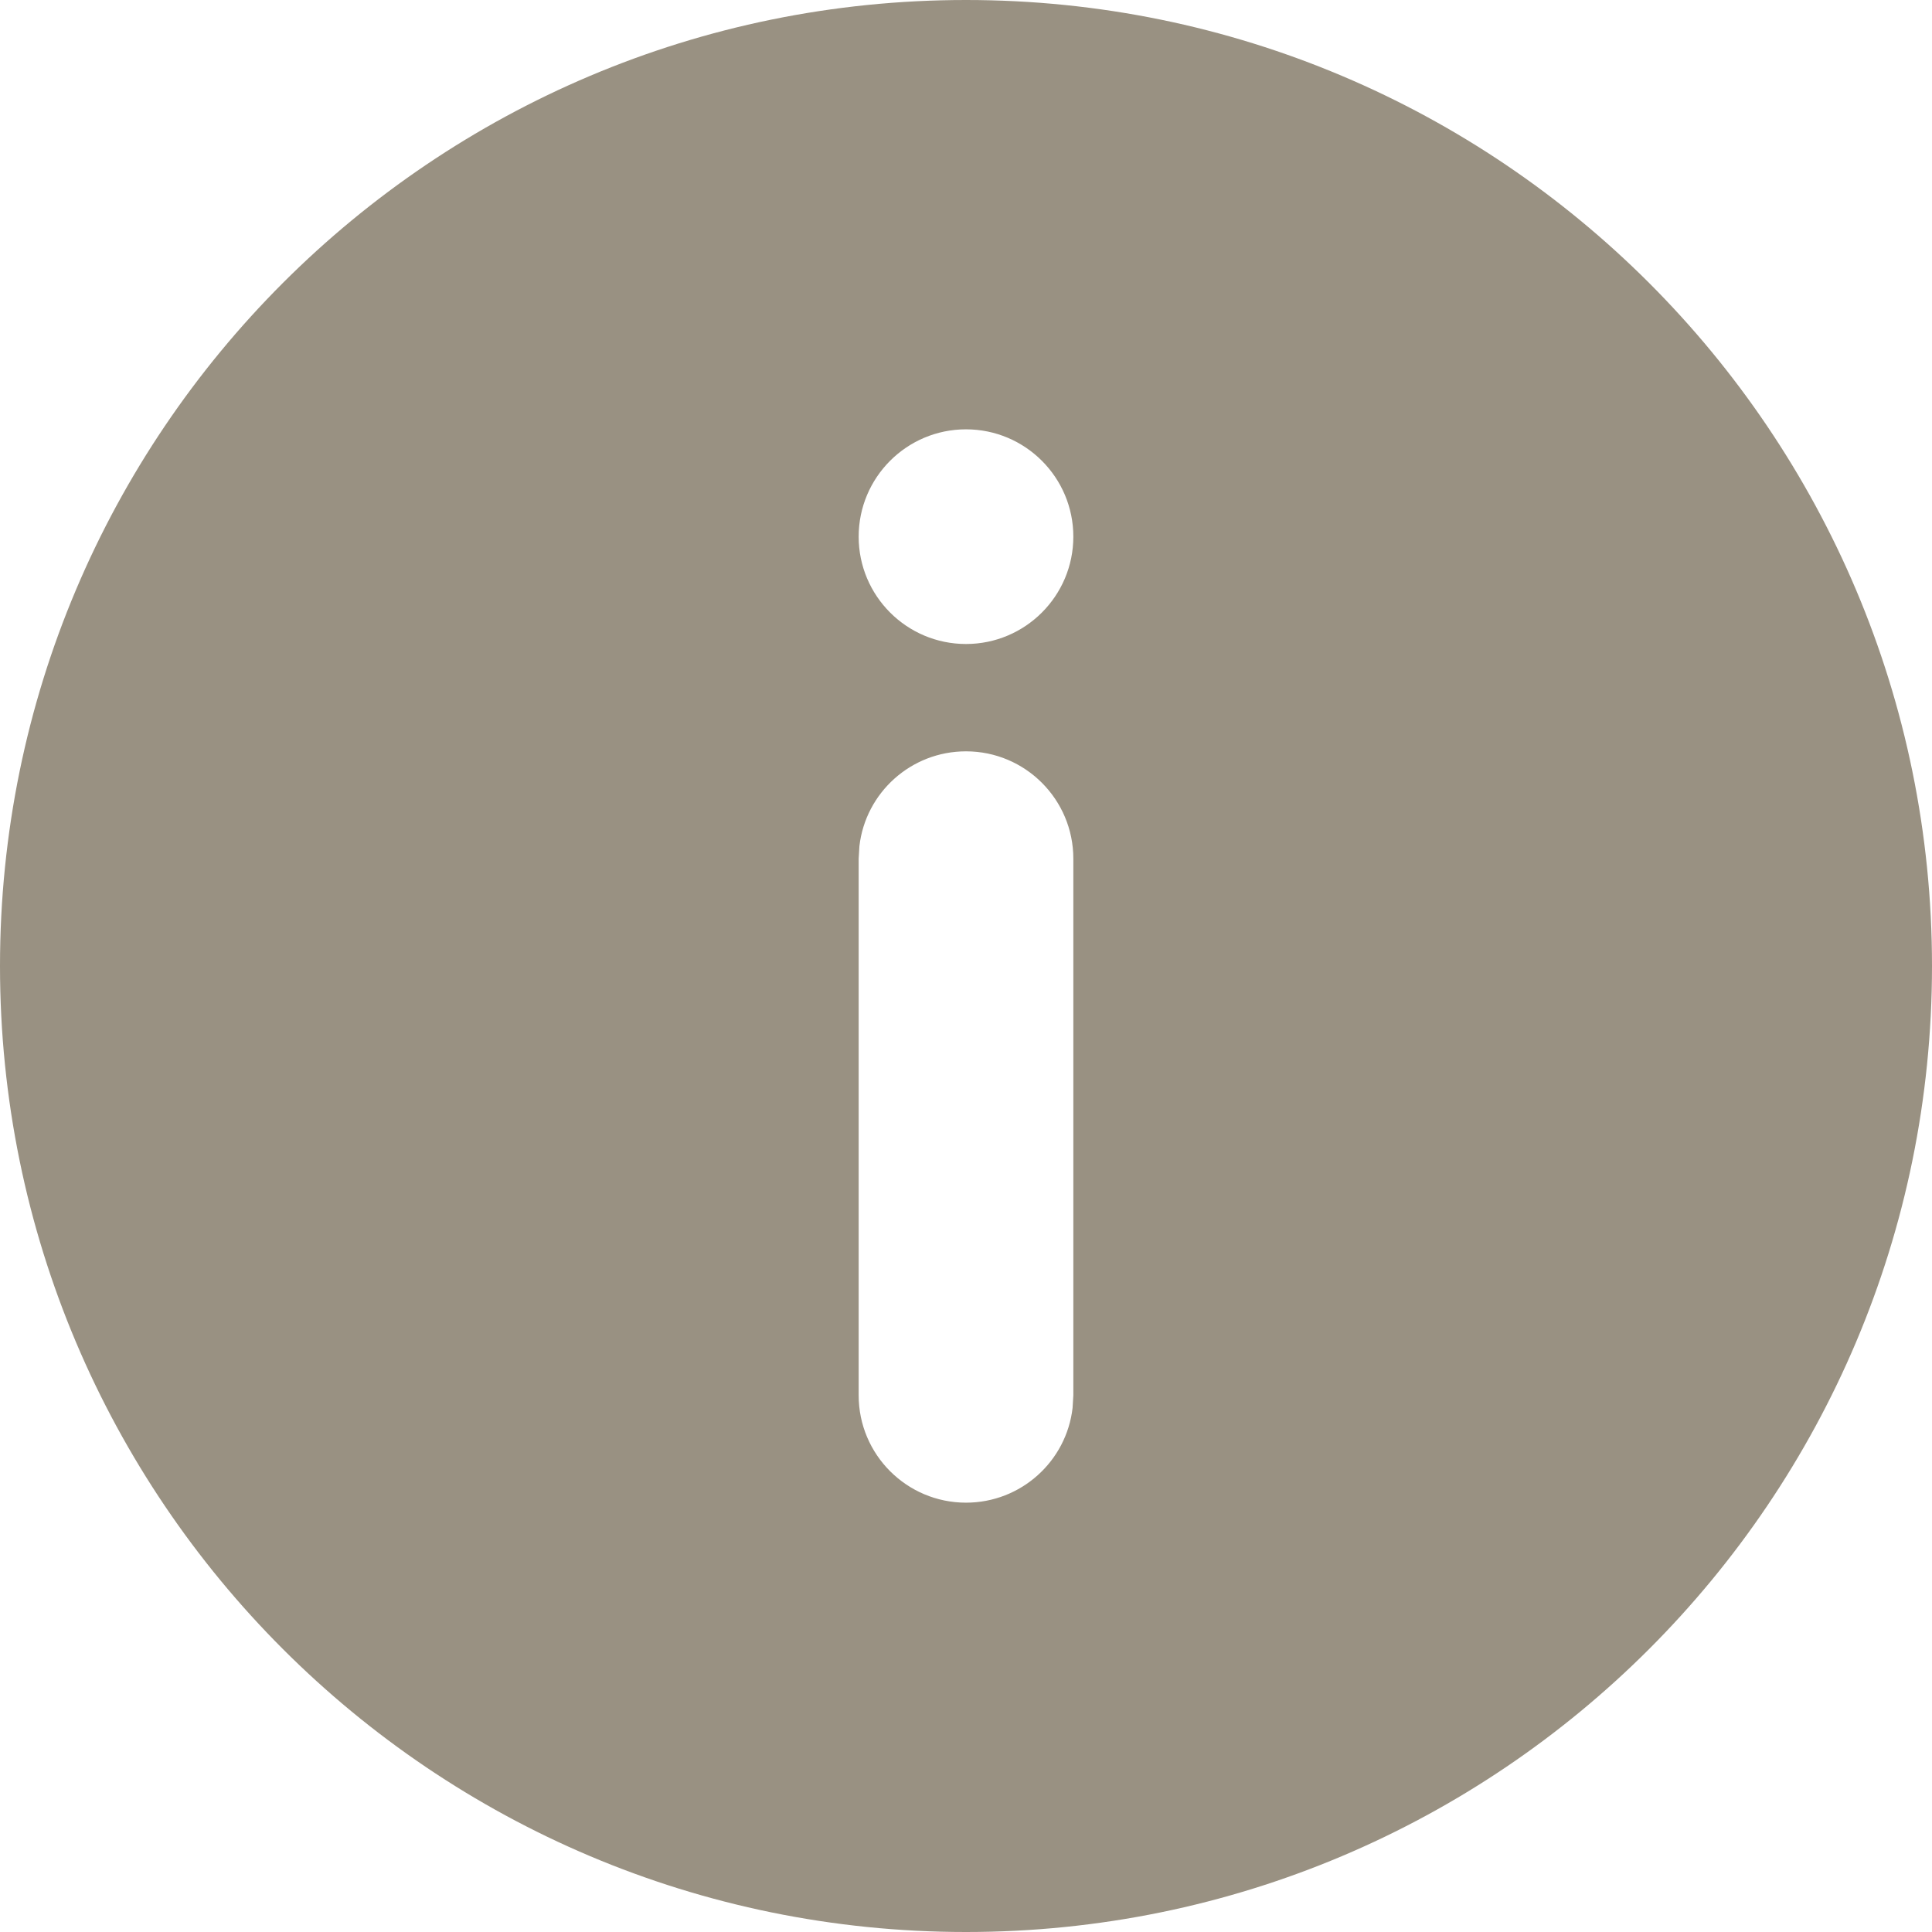
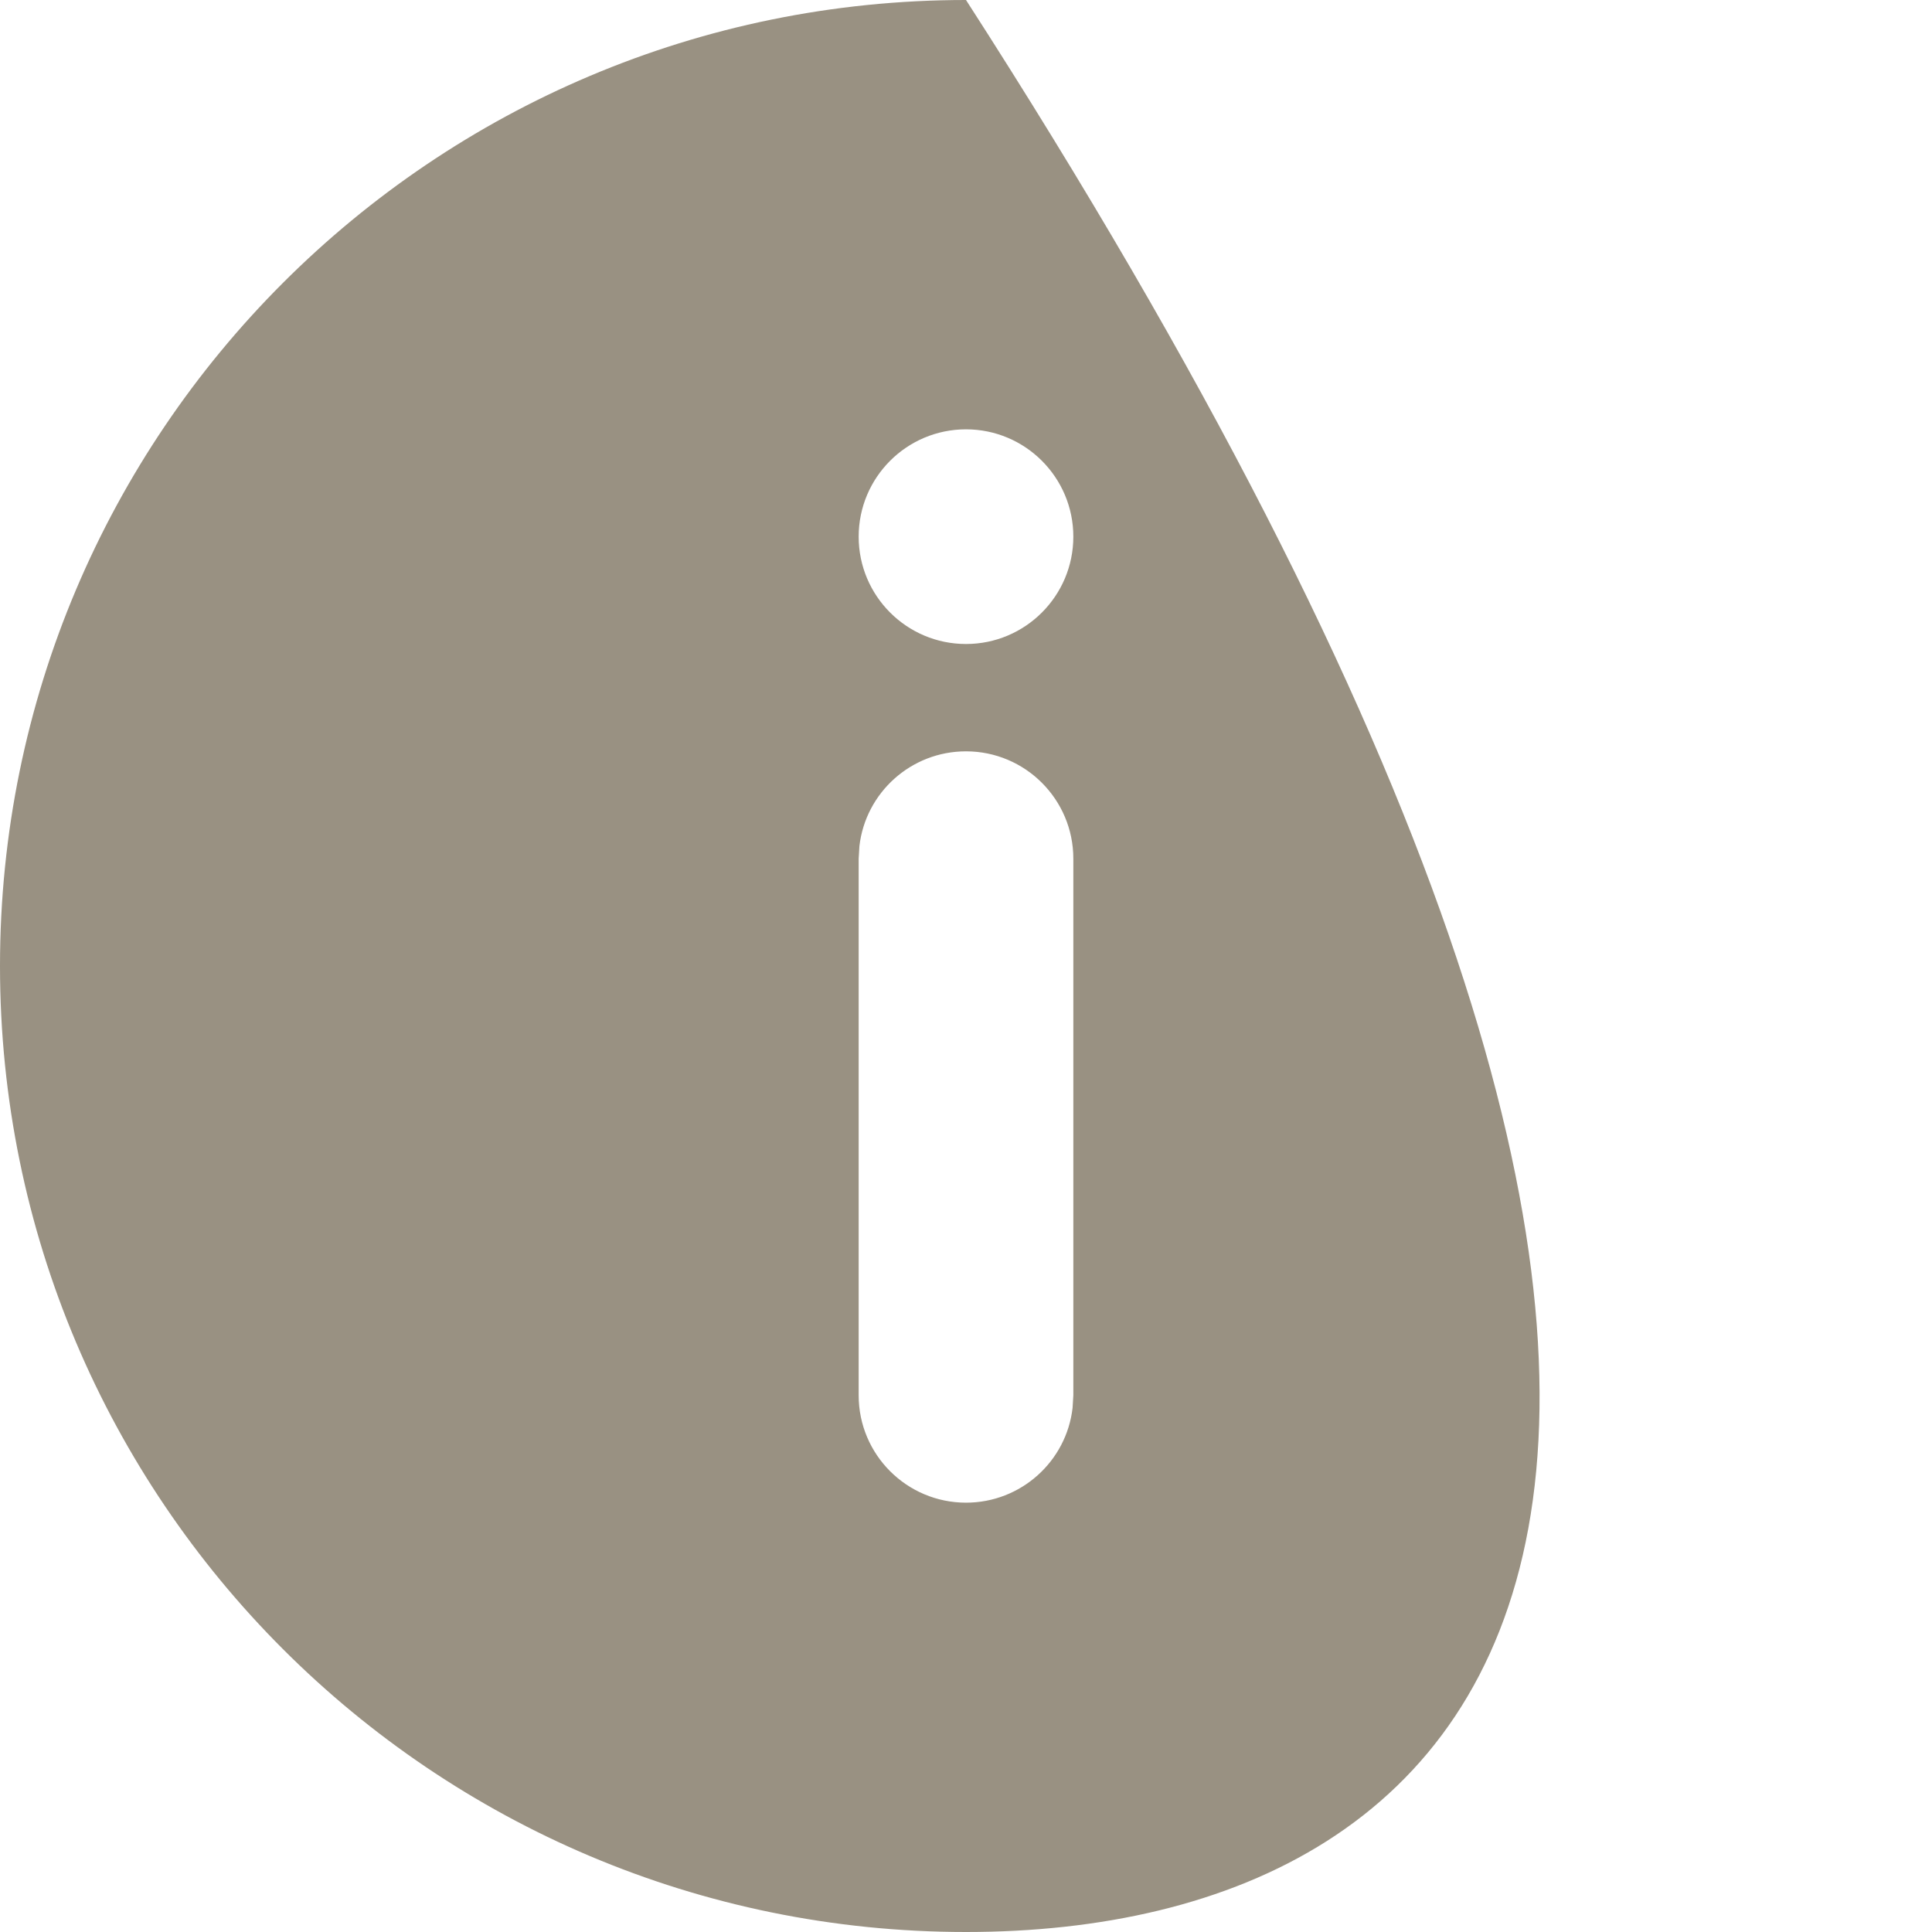
<svg xmlns="http://www.w3.org/2000/svg" width="18px" height="18px" viewBox="0 0 18 18" version="1.1">
  <title>ECCE5050-A748-4F9E-8BFD-23B9AC543335</title>
  <g id="Page-1" stroke="none" stroke-width="1" fill="none" fill-rule="evenodd">
    <g id="Jauns-projekts---Atvērums-(būve)" transform="translate(-1007, -1488)" fill="#999182">
      <g id="Left-side" transform="translate(315, 1039)">
        <g id="Tab-content-1" transform="translate(0, 423)">
          <g id="Energo" transform="translate(370, 0)">
-             <path d="M331,26 C335.971,26 340,30.029 340,35 C340,39.971 335.971,44 331,44 C326.029,44 322,39.971 322,35 C322,30.029 326.029,26 331,26 Z M331,33 C330.487,33 330.064,33.386 330.007,33.883 L330,34 L330,39 C330,39.552 330.448,40 331,40 C331.513,40 331.936,39.614 331.993,39.117 L332,39 L332,34 C332,33.448 331.552,33 331,33 Z M331,30 C330.448,30 330,30.448 330,31 C330,31.552 330.448,32 331,32 C331.552,32 332,31.552 332,31 C332,30.448 331.552,30 331,30 Z" id="ic-info" />
+             <path d="M331,26 C340,39.971 335.971,44 331,44 C326.029,44 322,39.971 322,35 C322,30.029 326.029,26 331,26 Z M331,33 C330.487,33 330.064,33.386 330.007,33.883 L330,34 L330,39 C330,39.552 330.448,40 331,40 C331.513,40 331.936,39.614 331.993,39.117 L332,39 L332,34 C332,33.448 331.552,33 331,33 Z M331,30 C330.448,30 330,30.448 330,31 C330,31.552 330.448,32 331,32 C331.552,32 332,31.552 332,31 C332,30.448 331.552,30 331,30 Z" id="ic-info" />
          </g>
        </g>
      </g>
    </g>
  </g>
</svg>